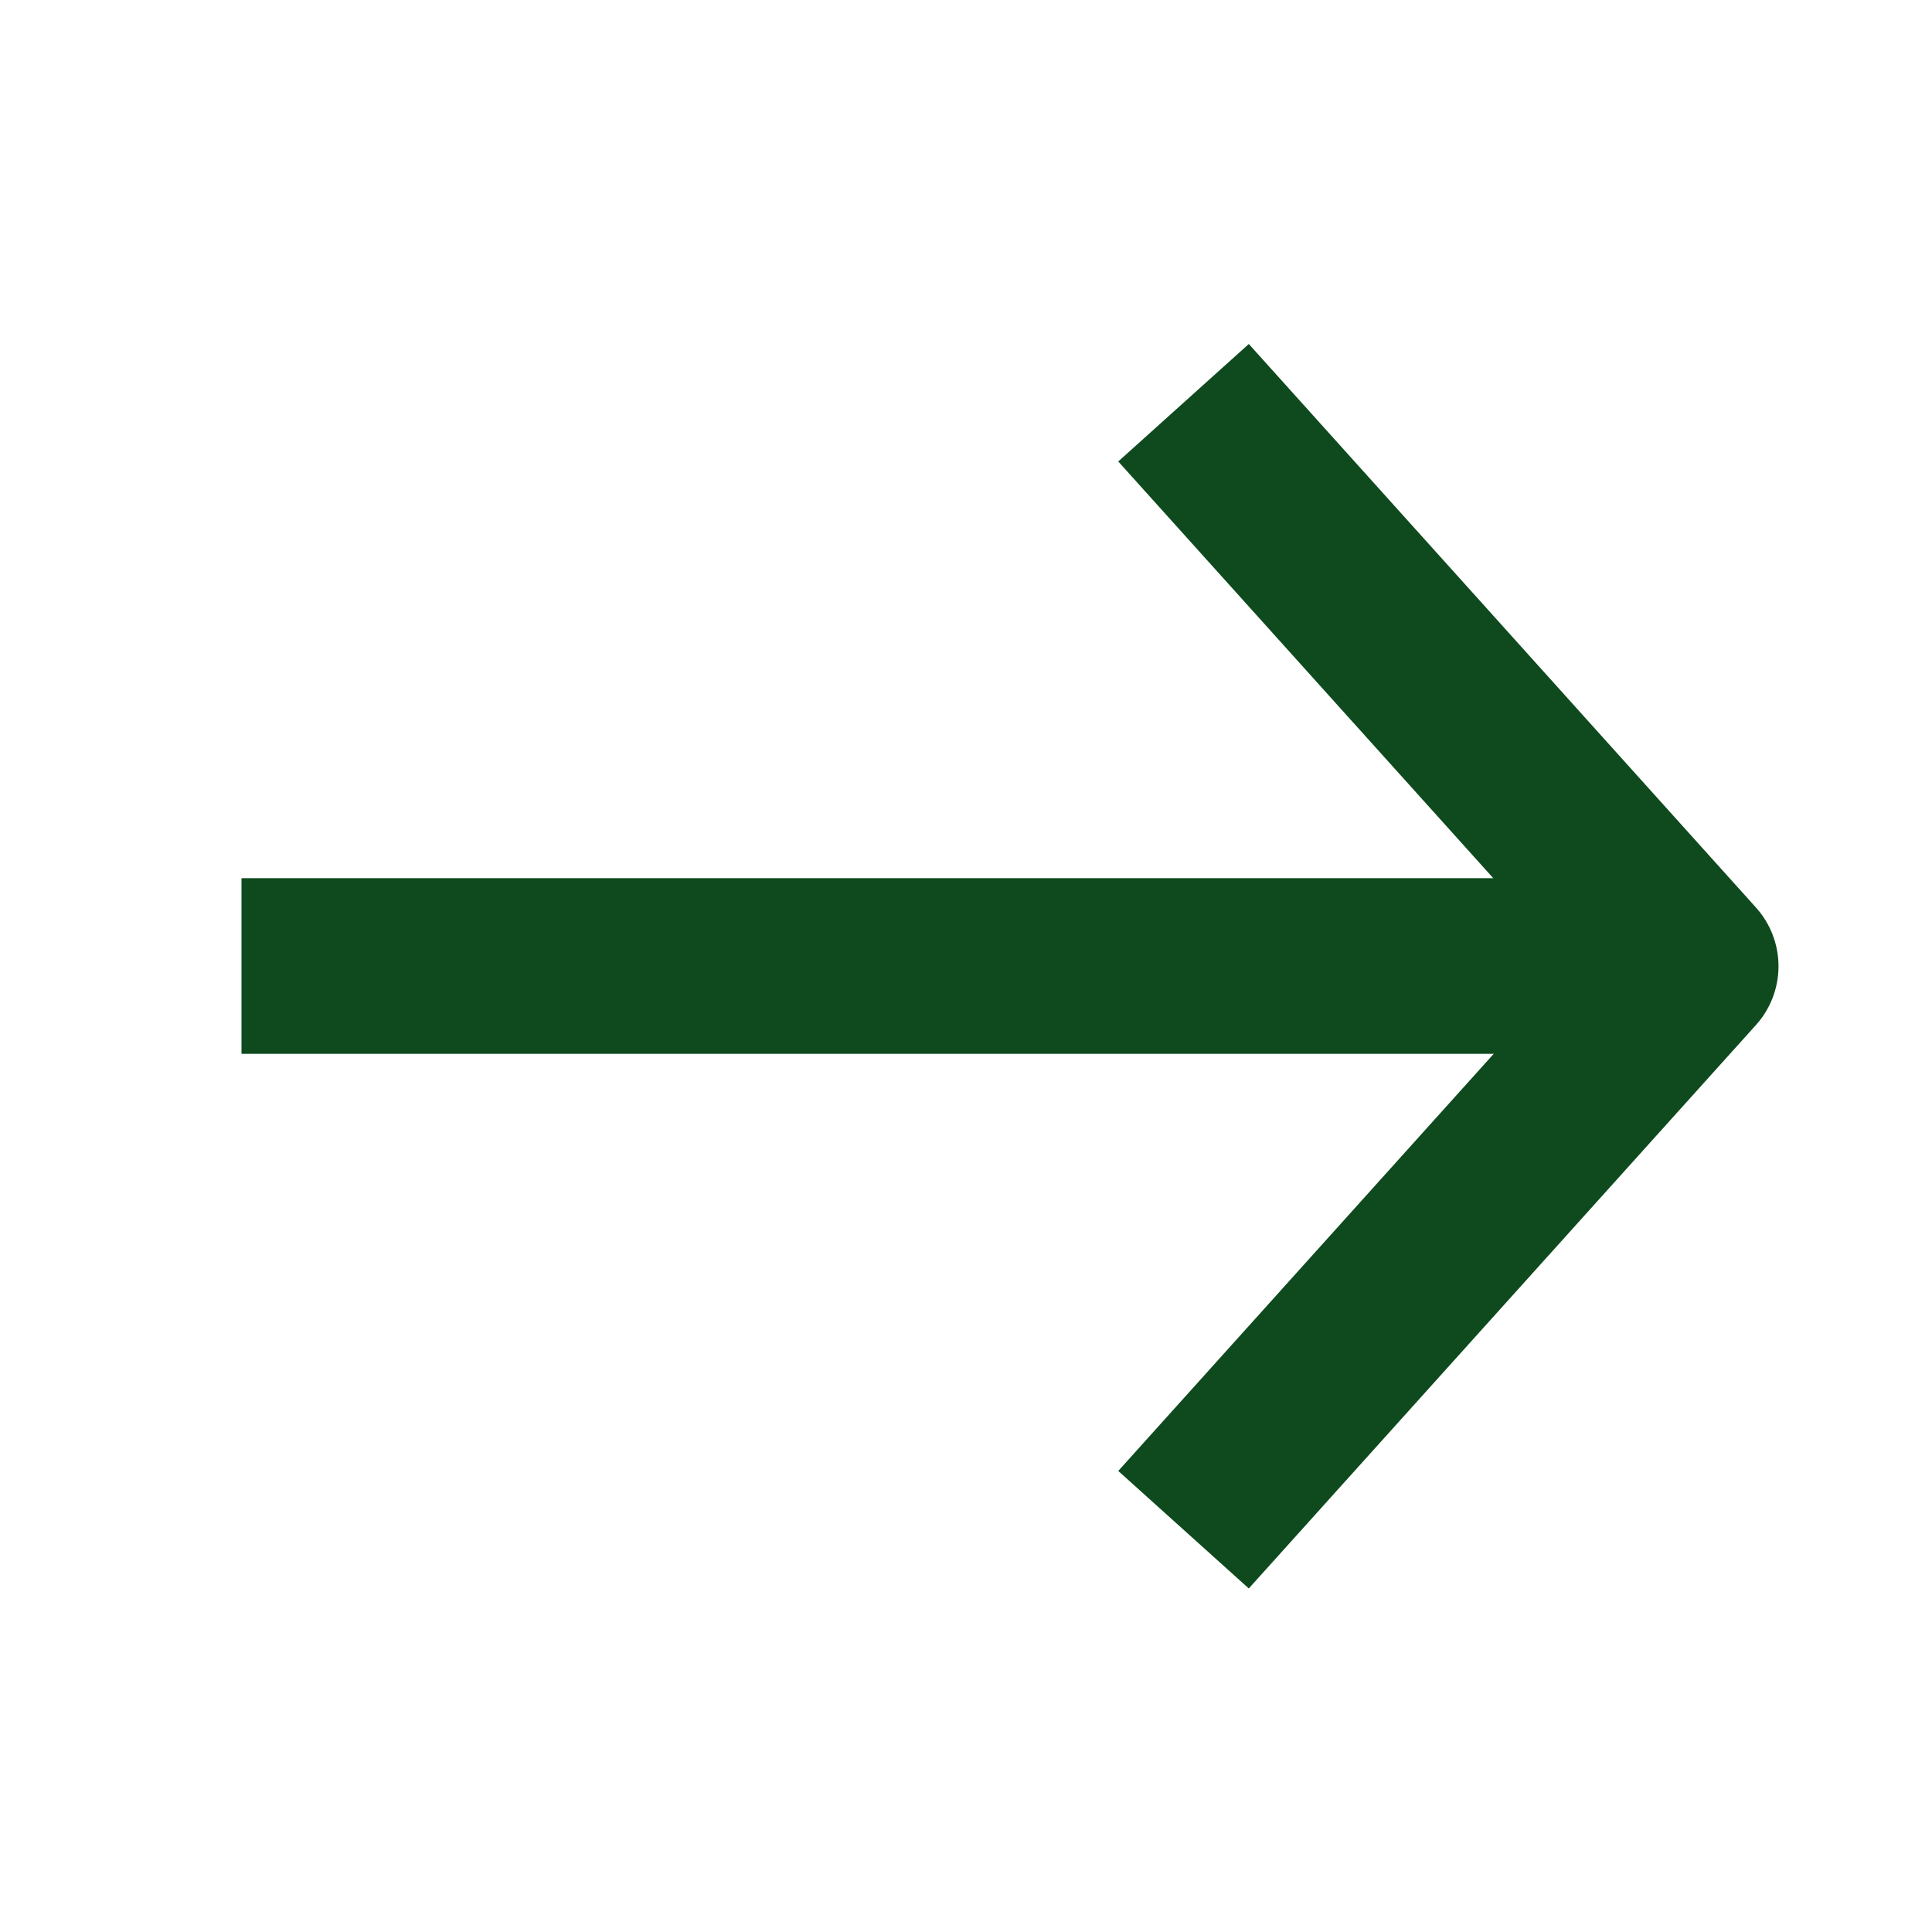
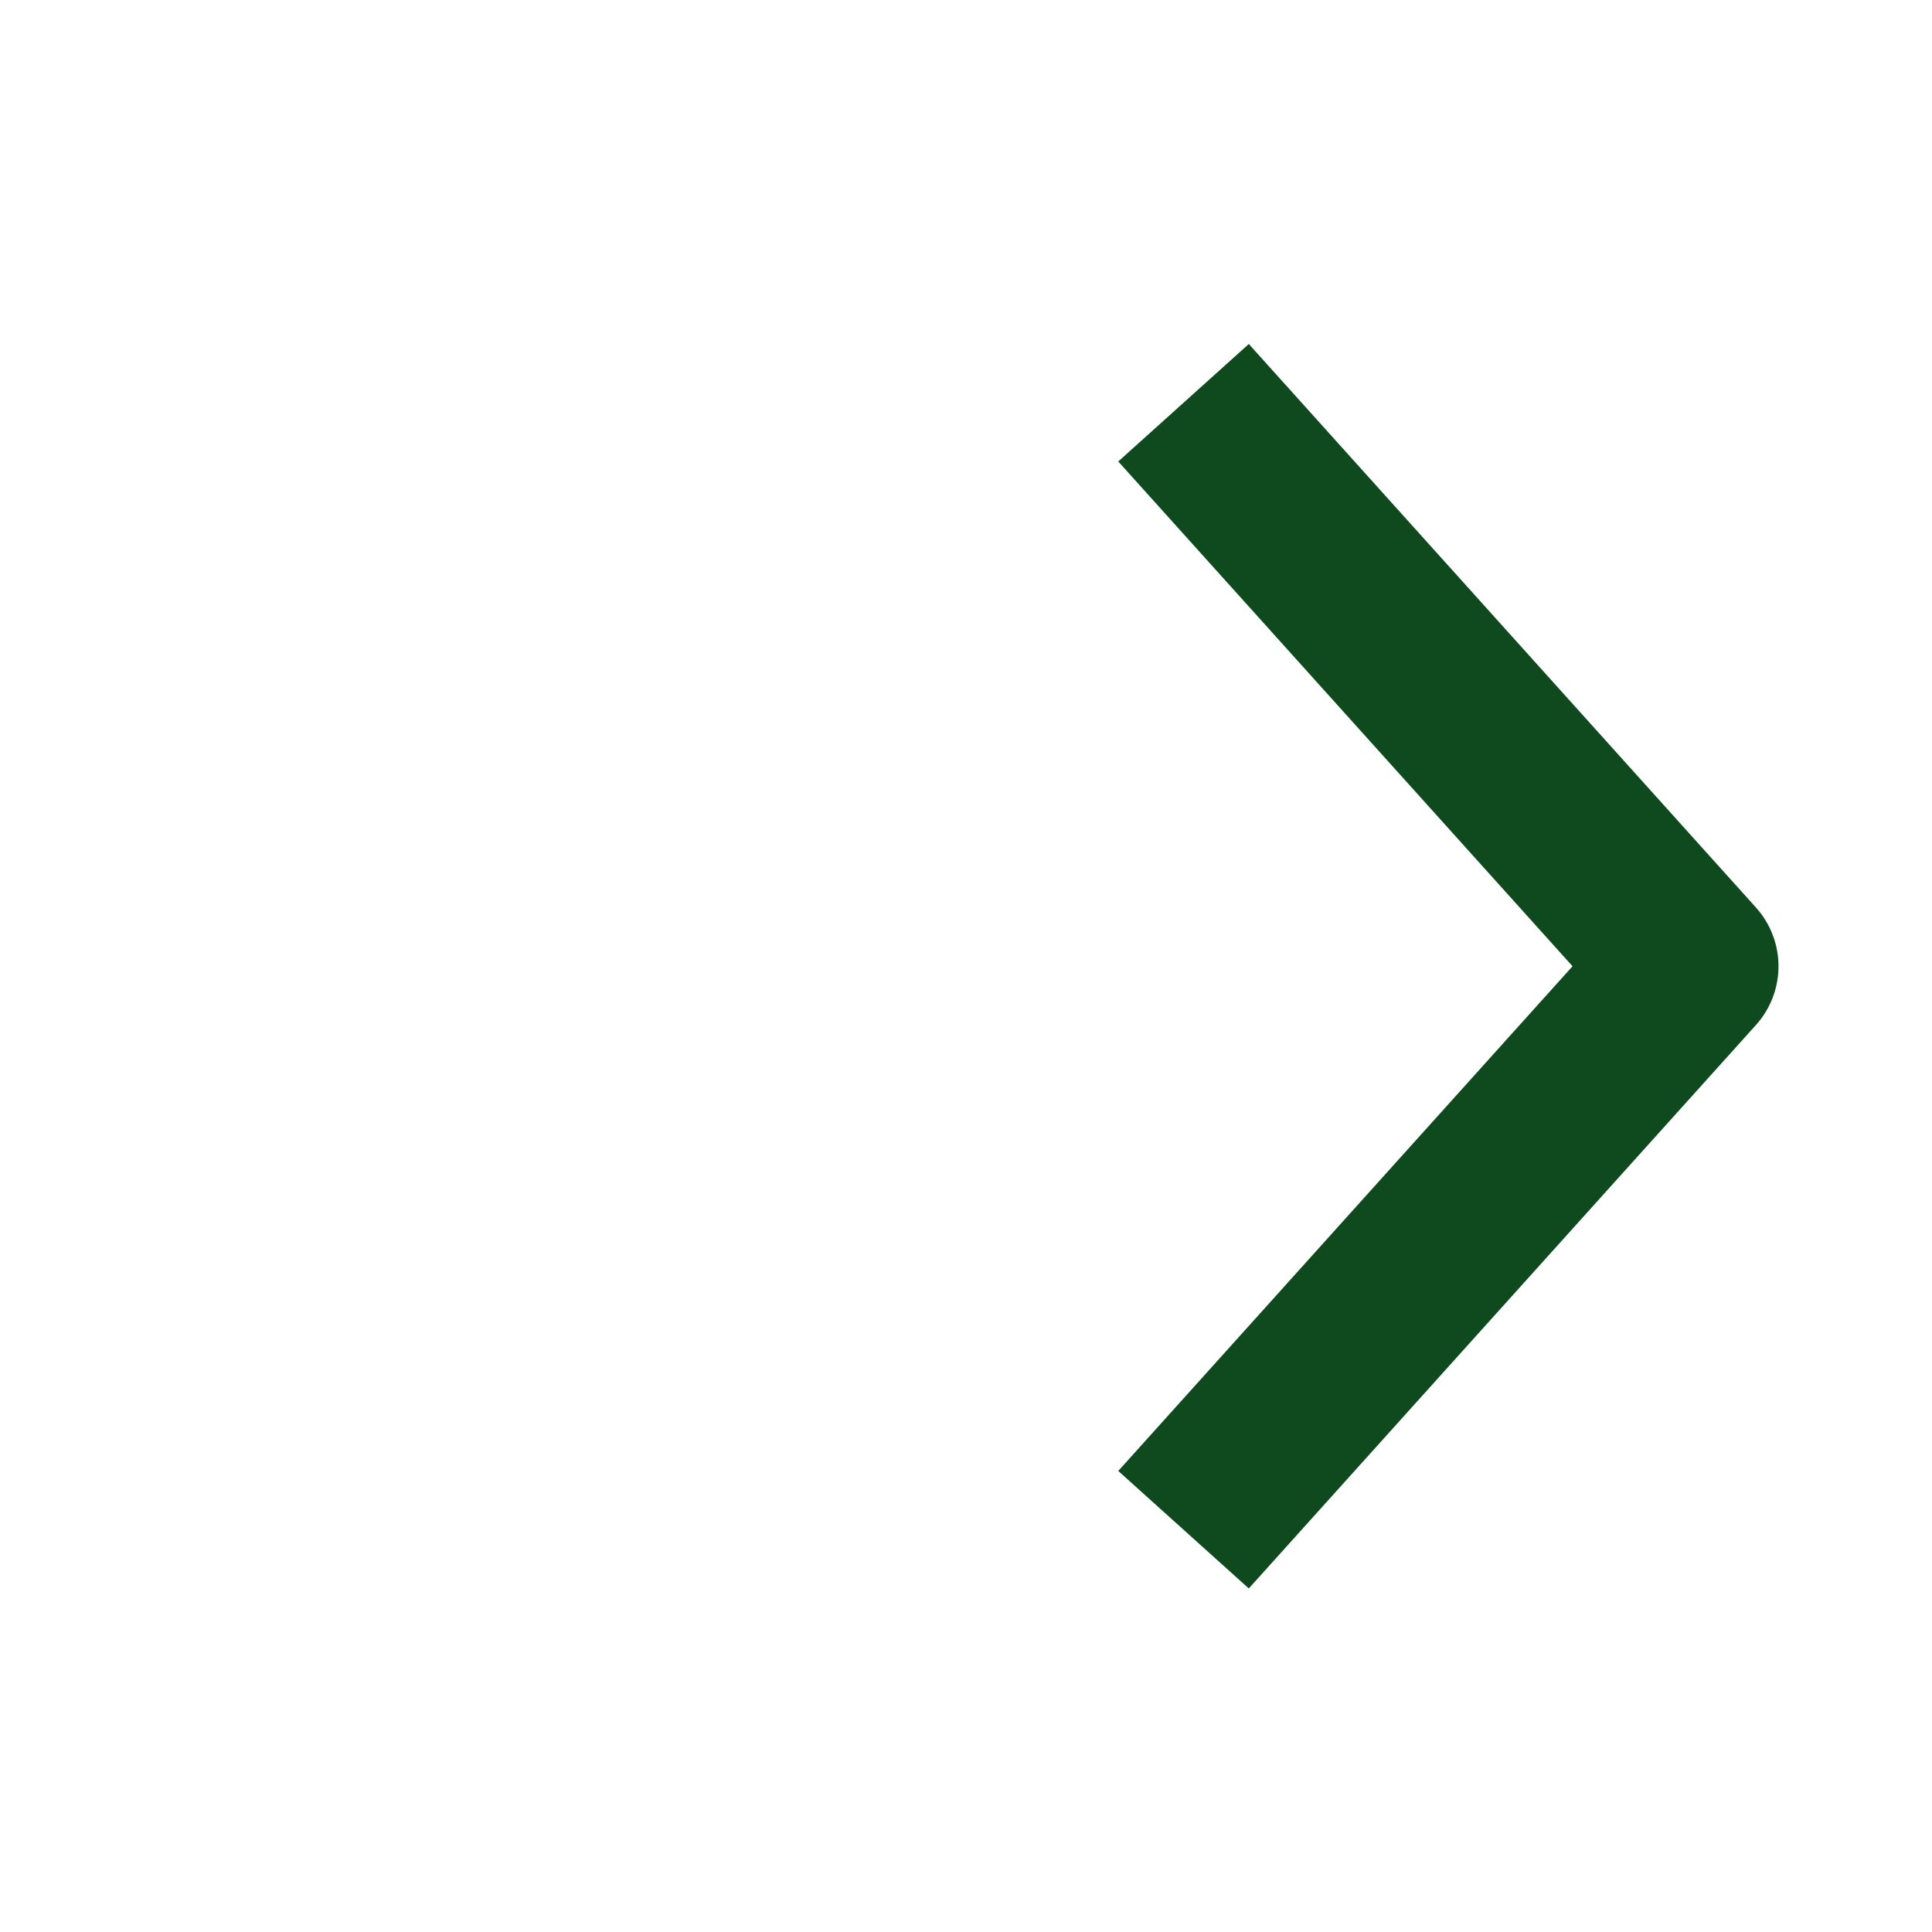
<svg xmlns="http://www.w3.org/2000/svg" width="22px" height="22px" viewBox="0 0 22 22" fill="none" transform="rotate(0) scale(1, 1)">
-   <path d="M2.75 11H18.425" stroke="#0e4a1d" stroke-width="2" />
  <path d="M13.477 4.586L19.252 11.003L13.477 17.419" stroke="#0e4a1d" stroke-width="2" stroke-linejoin="round" />
</svg>